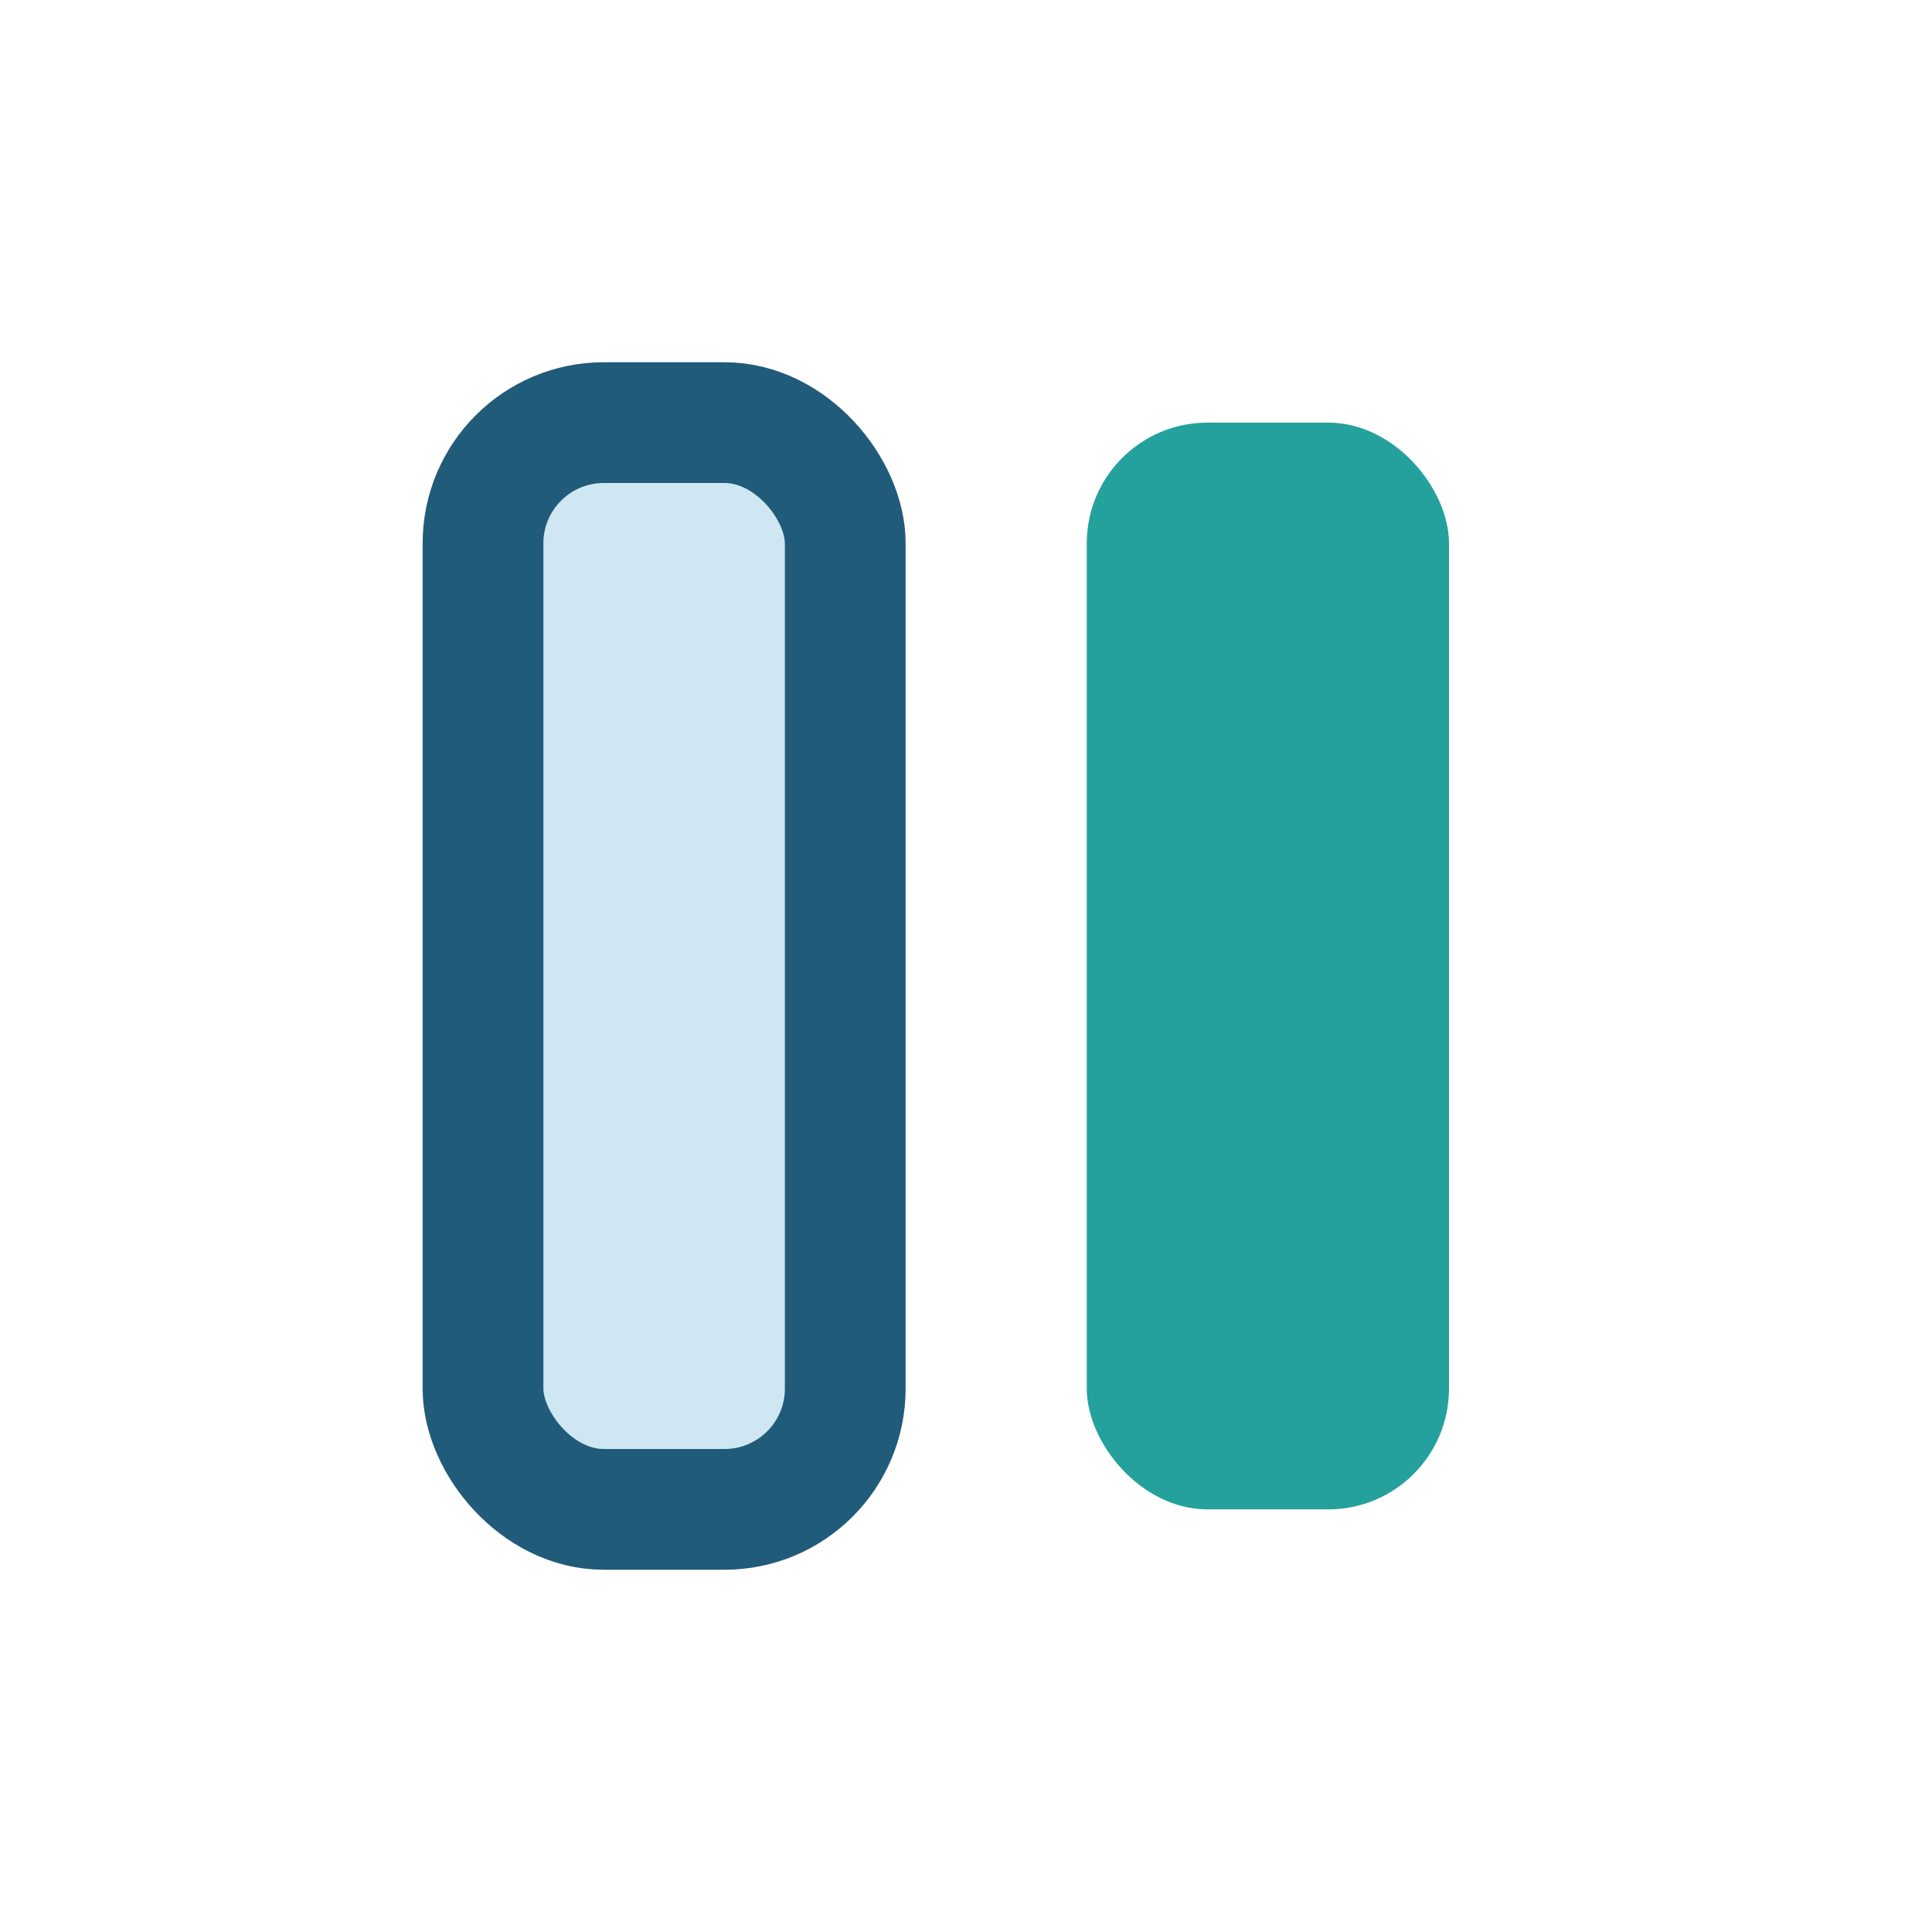
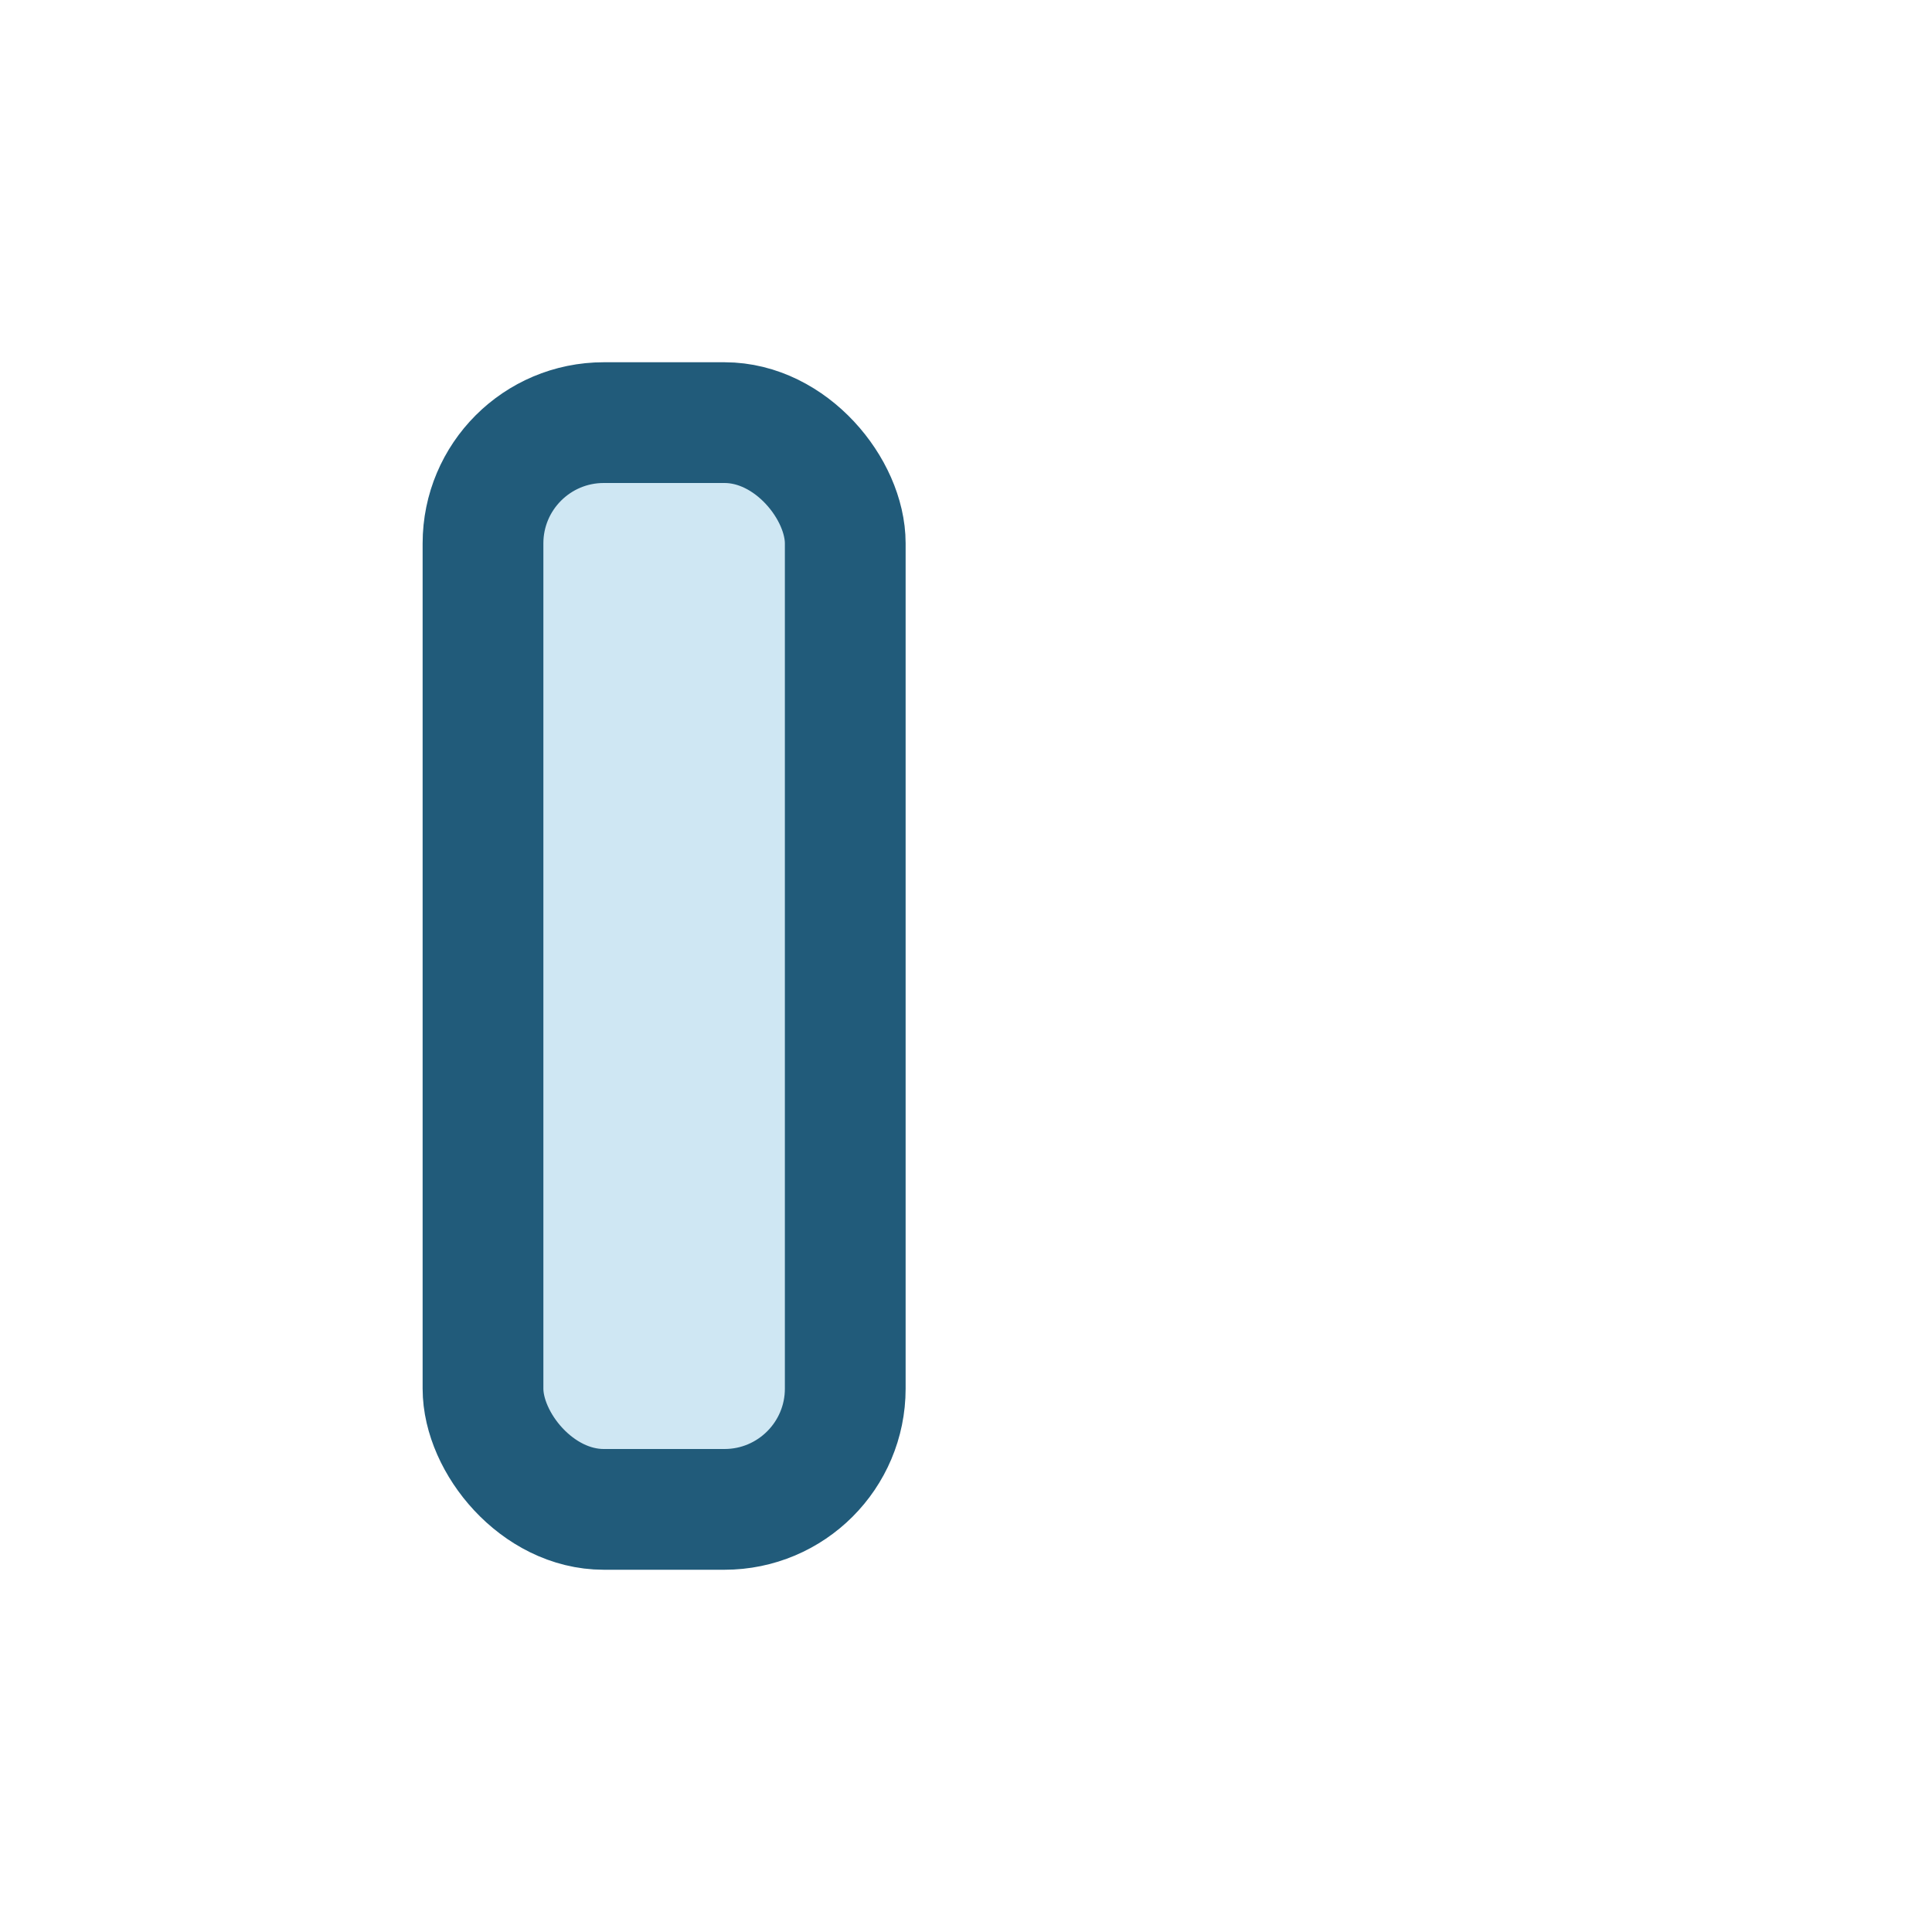
<svg xmlns="http://www.w3.org/2000/svg" width="32" height="32" viewBox="0 0 32 32">
  <rect x="8" y="7" width="6" height="18" rx="2" fill="#CFE7F3" stroke="#215B7A" stroke-width="2" />
-   <rect x="18" y="7" width="6" height="18" rx="2" fill="#24A19C" />
</svg>